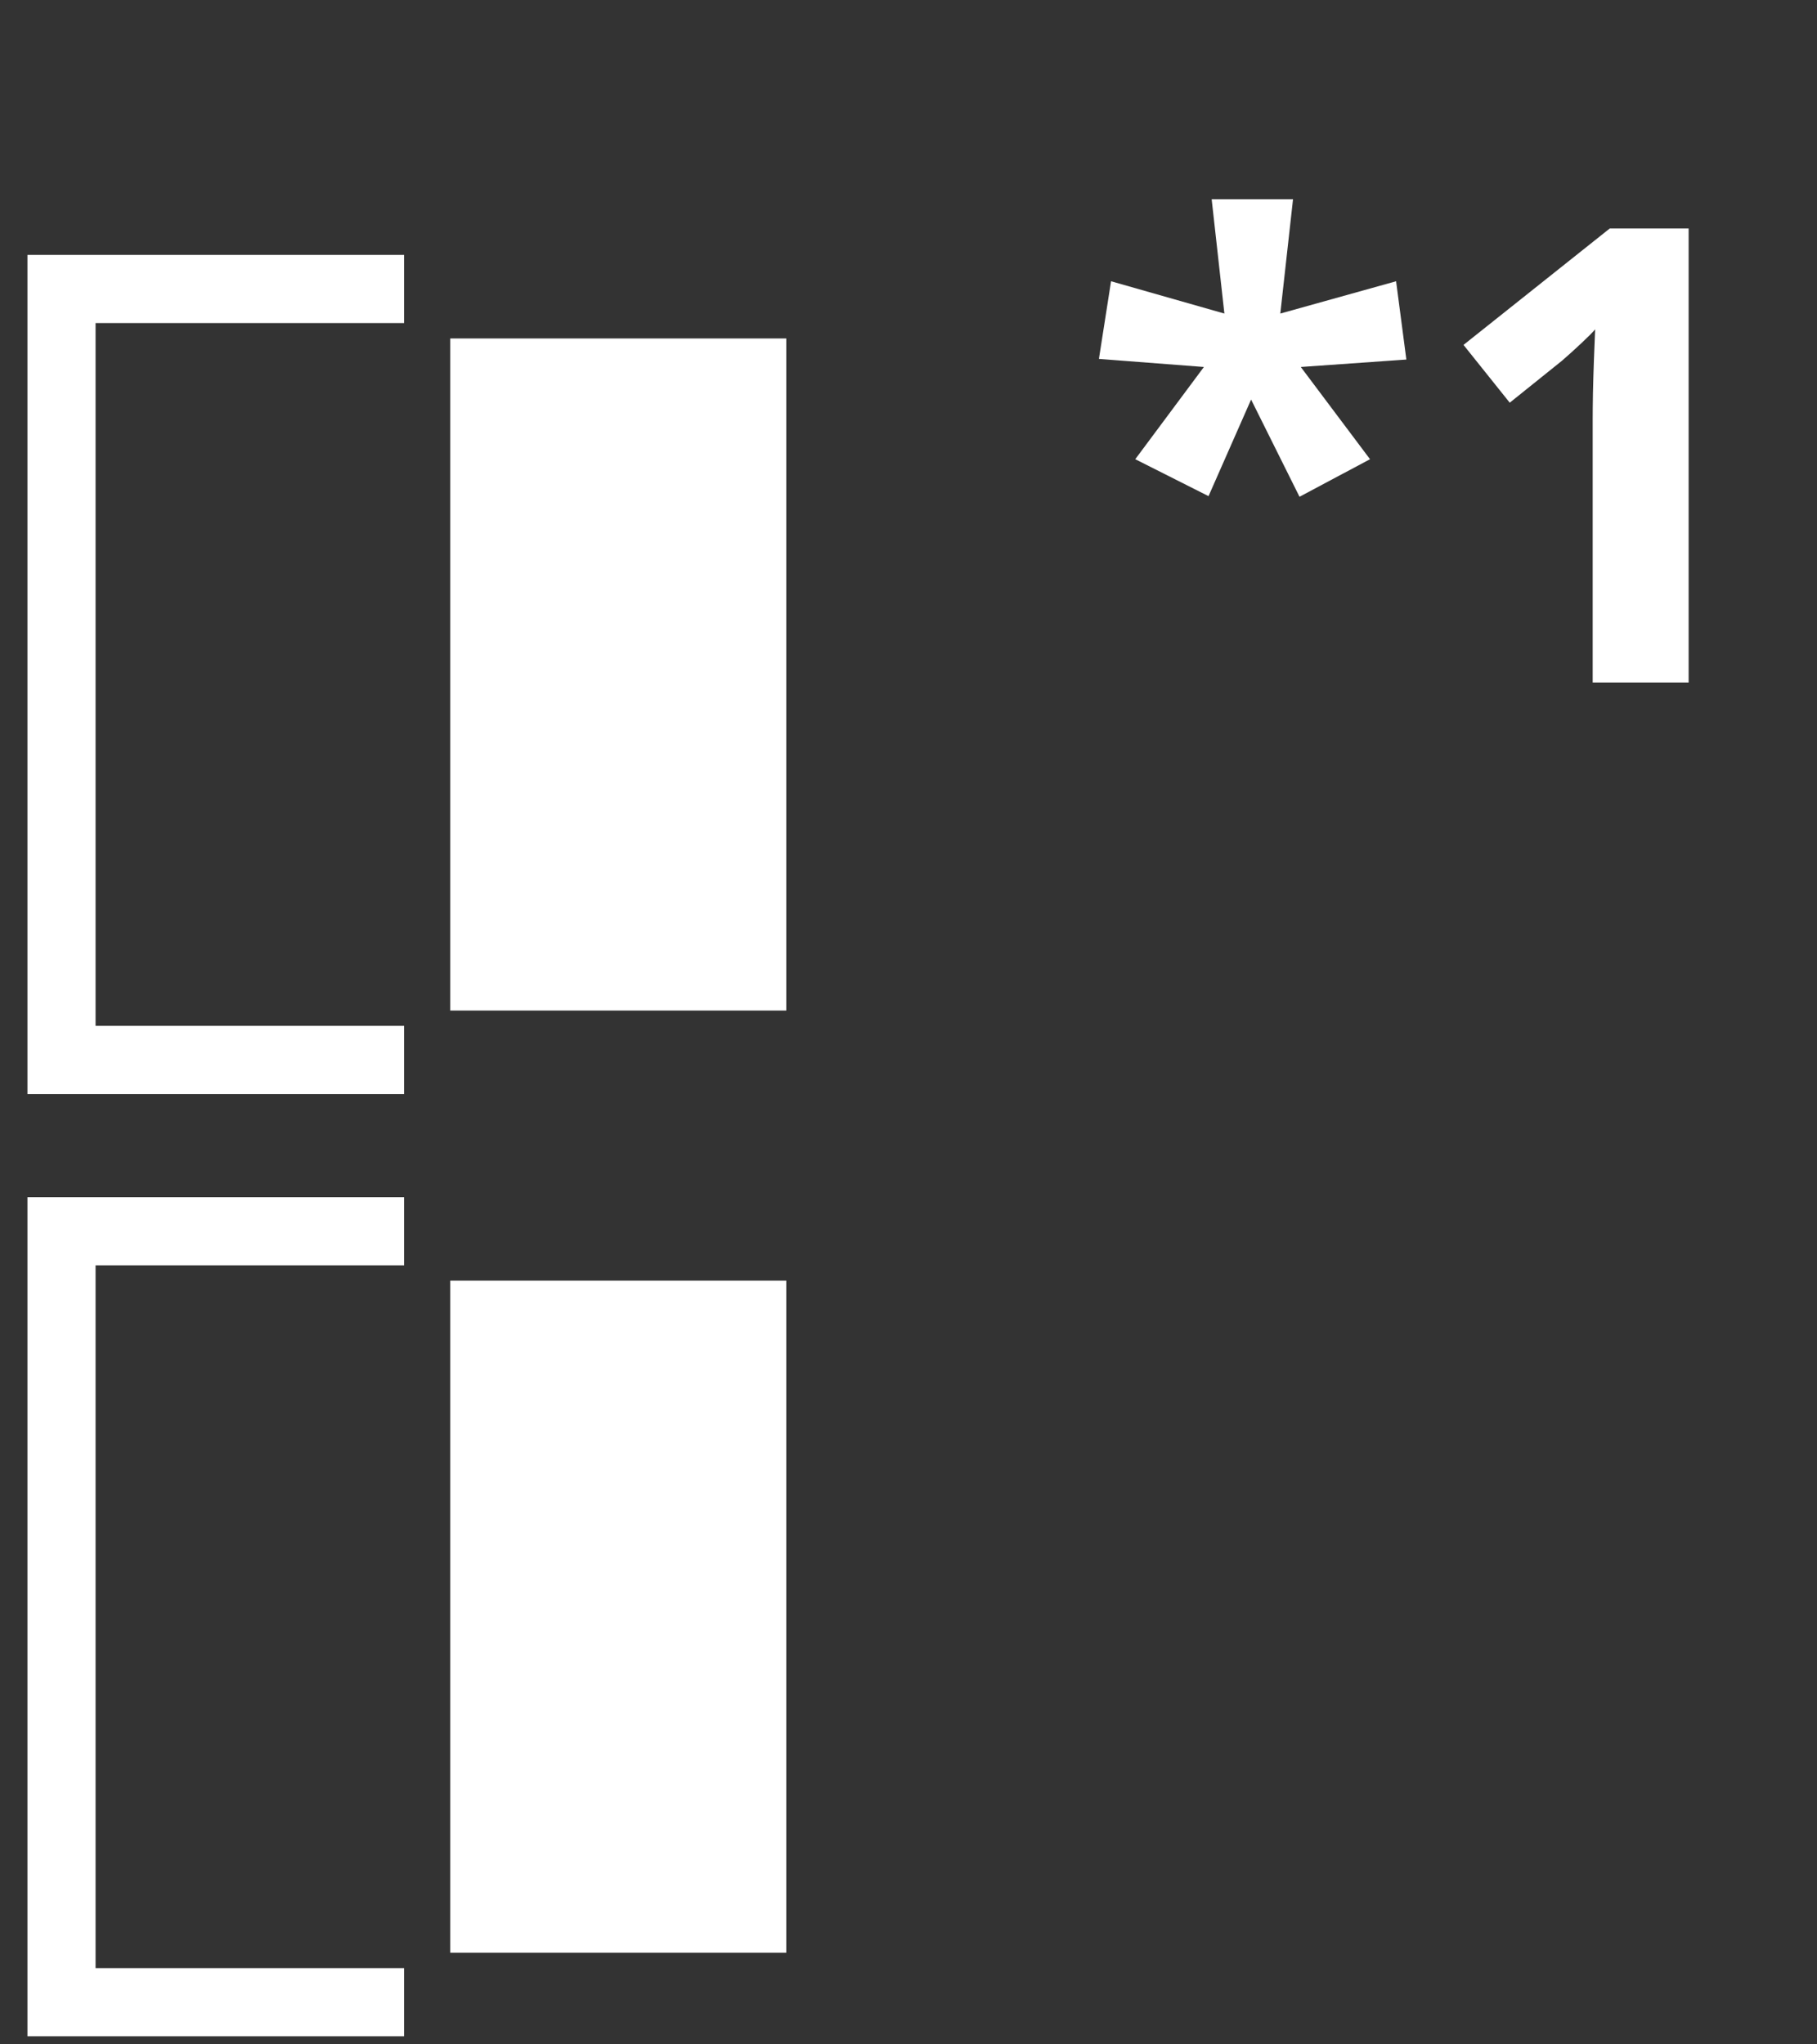
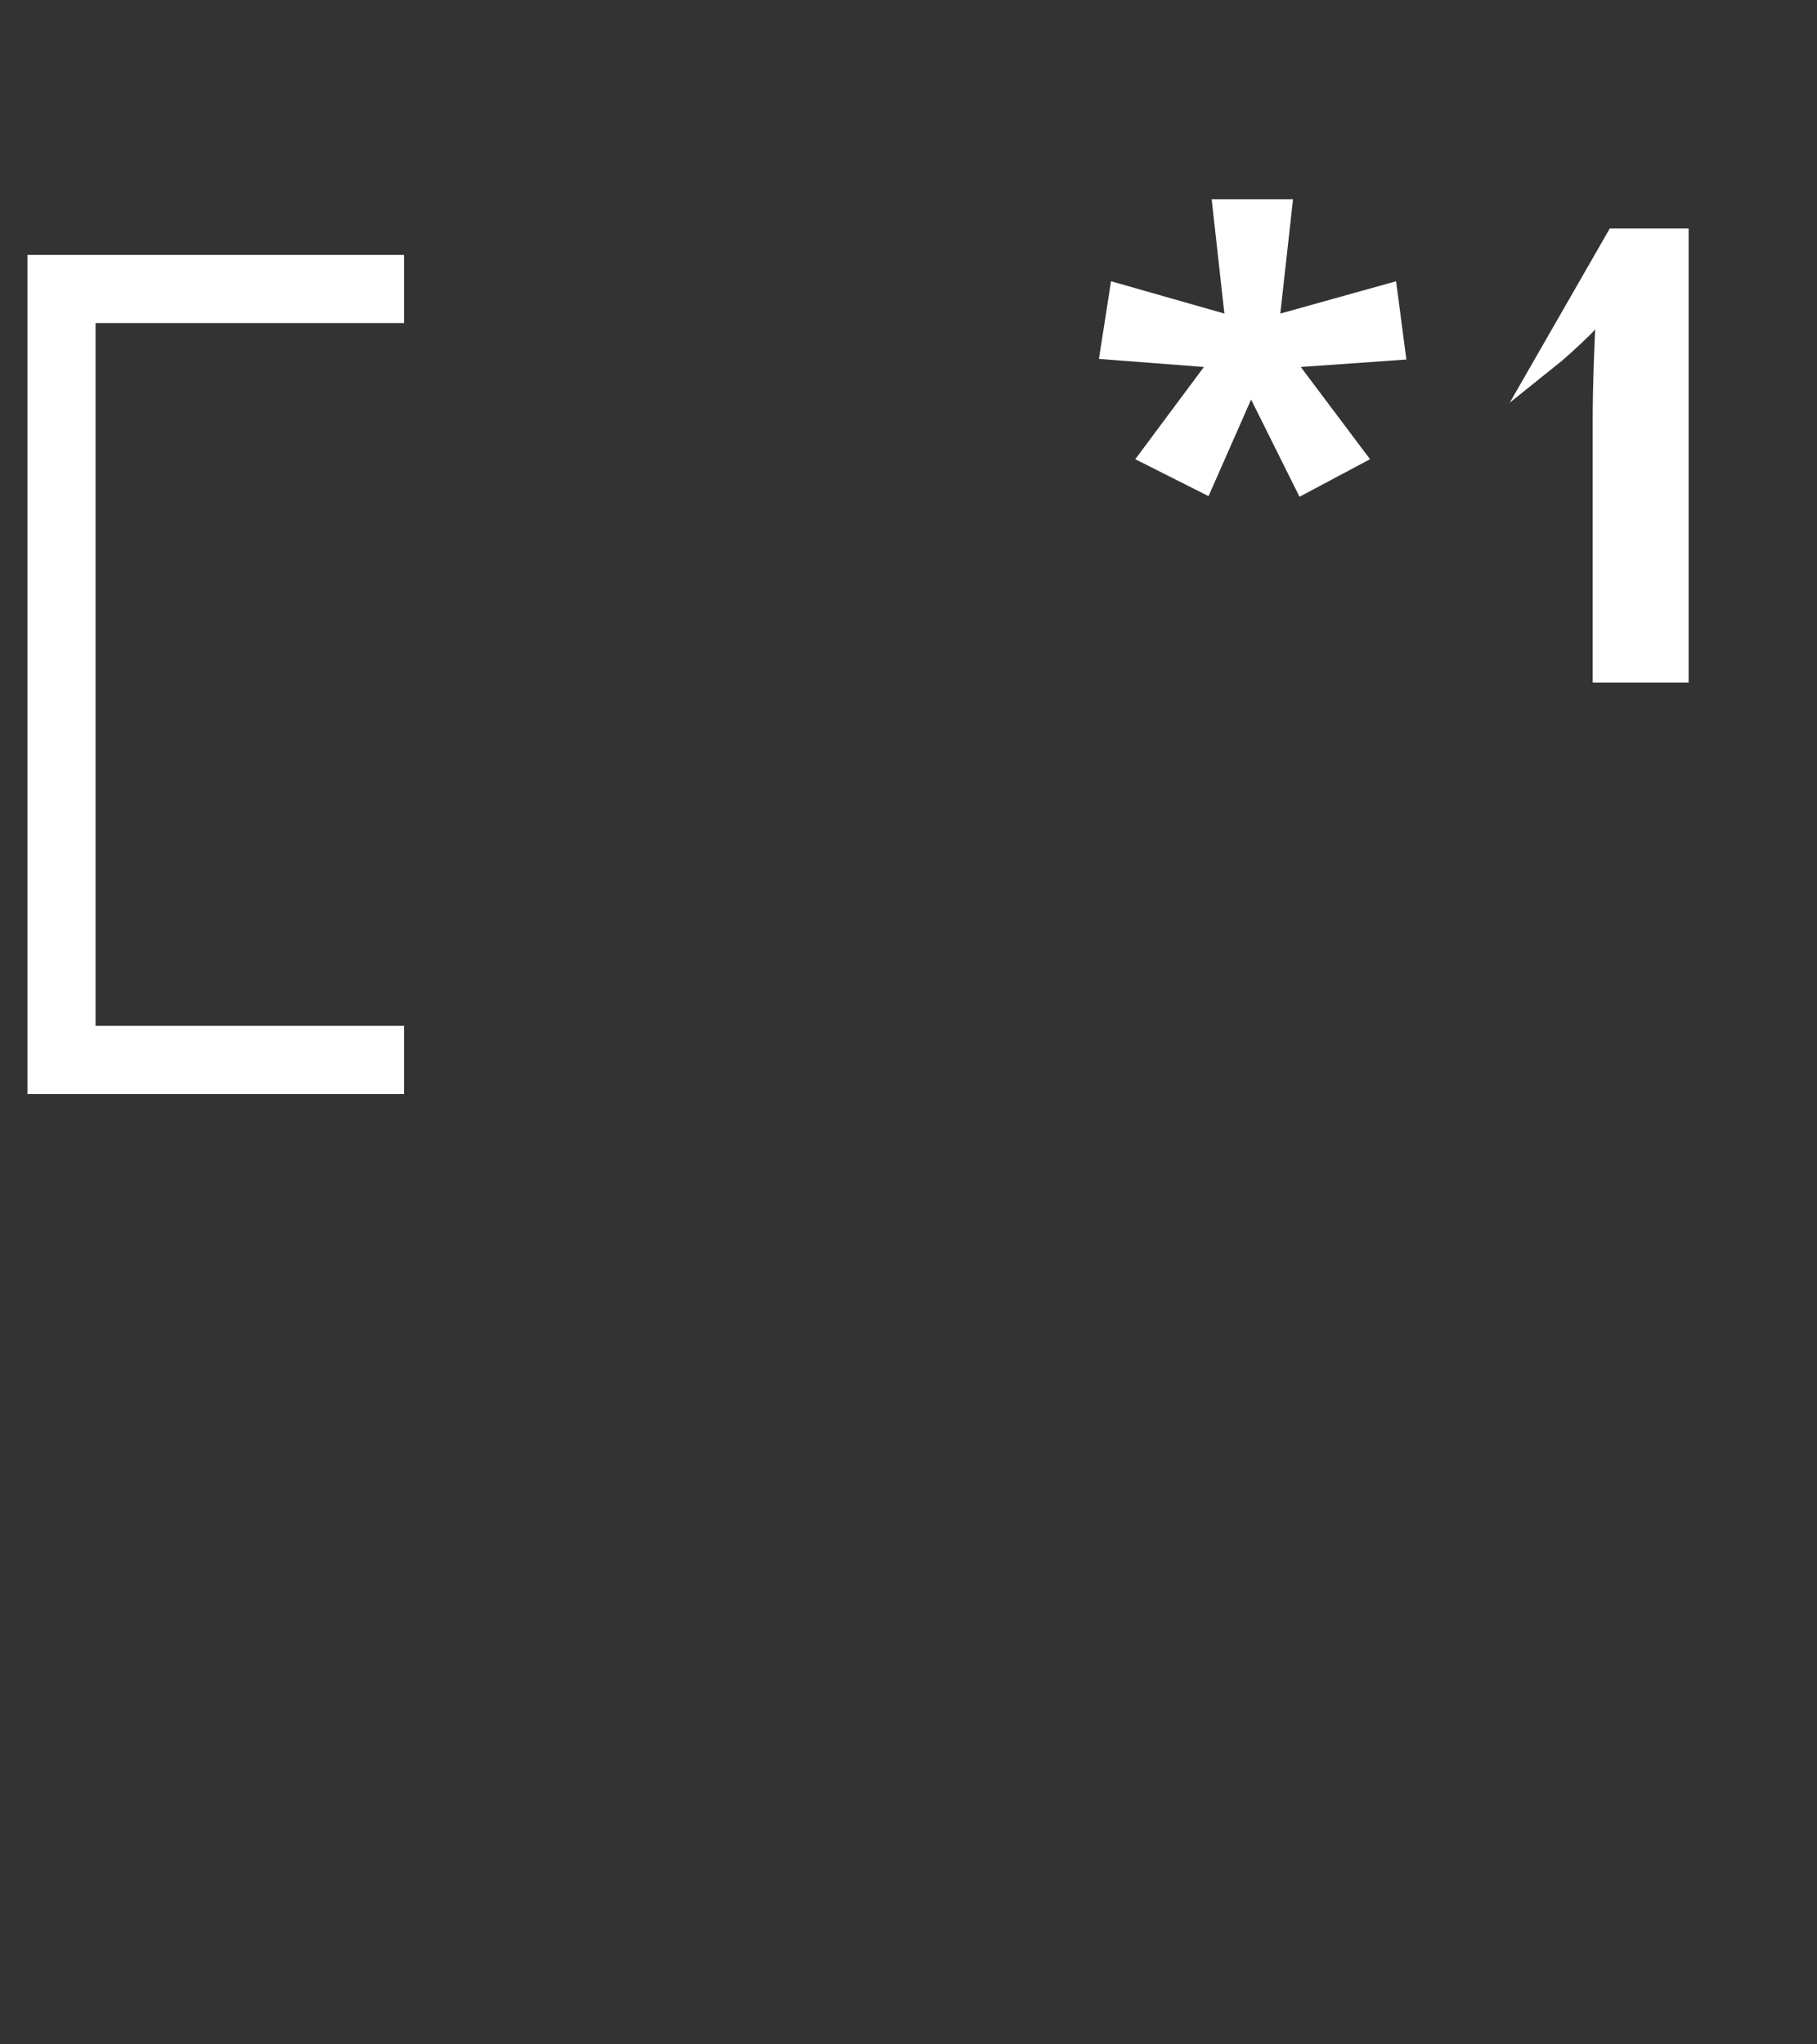
<svg xmlns="http://www.w3.org/2000/svg" width="40" height="45" viewBox="0 0 40 45" fill="none">
  <rect x="0" y="0" width="40" height="45" fill="#333333" stroke="none" />
-   <path d="M28.465 4.386L28.185 6.902L30.734 6.191L30.96 7.914L28.636 8.078L30.16 10.108L28.608 10.935L27.542 8.795L26.605 10.921L24.992 10.108L26.503 8.078L24.192 7.9L24.459 6.191L26.954 6.902L26.674 4.386H28.465ZM37.174 15.023H35.062V9.24C35.062 9.08 35.064 8.884 35.068 8.652C35.073 8.415 35.08 8.173 35.089 7.927C35.098 7.677 35.107 7.451 35.116 7.25C35.066 7.31 34.964 7.412 34.809 7.558C34.658 7.699 34.517 7.827 34.385 7.941L33.236 8.864L32.218 7.592L35.438 5.029H37.174V15.023Z" fill="white" />
+   <path d="M28.465 4.386L28.185 6.902L30.734 6.191L30.96 7.914L28.636 8.078L30.16 10.108L28.608 10.935L27.542 8.795L26.605 10.921L24.992 10.108L26.503 8.078L24.192 7.9L24.459 6.191L26.954 6.902L26.674 4.386H28.465ZM37.174 15.023H35.062V9.24C35.062 9.08 35.064 8.884 35.068 8.652C35.073 8.415 35.08 8.173 35.089 7.927C35.098 7.677 35.107 7.451 35.116 7.25C35.066 7.31 34.964 7.412 34.809 7.558C34.658 7.699 34.517 7.827 34.385 7.941L33.236 8.864L35.438 5.029H37.174V15.023Z" fill="white" />
  <path d="M8.896 6.361H1.354V23.331H8.896" stroke="white" stroke-width="1.5" />
-   <path d="M8.896 27.102H1.354V44.072H8.896" stroke="white" stroke-width="1.5" />
-   <rect x="9.912" y="7.45" width="7.397" height="14.794" fill="white" />
-   <rect x="9.912" y="28.189" width="7.397" height="14.794" fill="white" />
</svg>